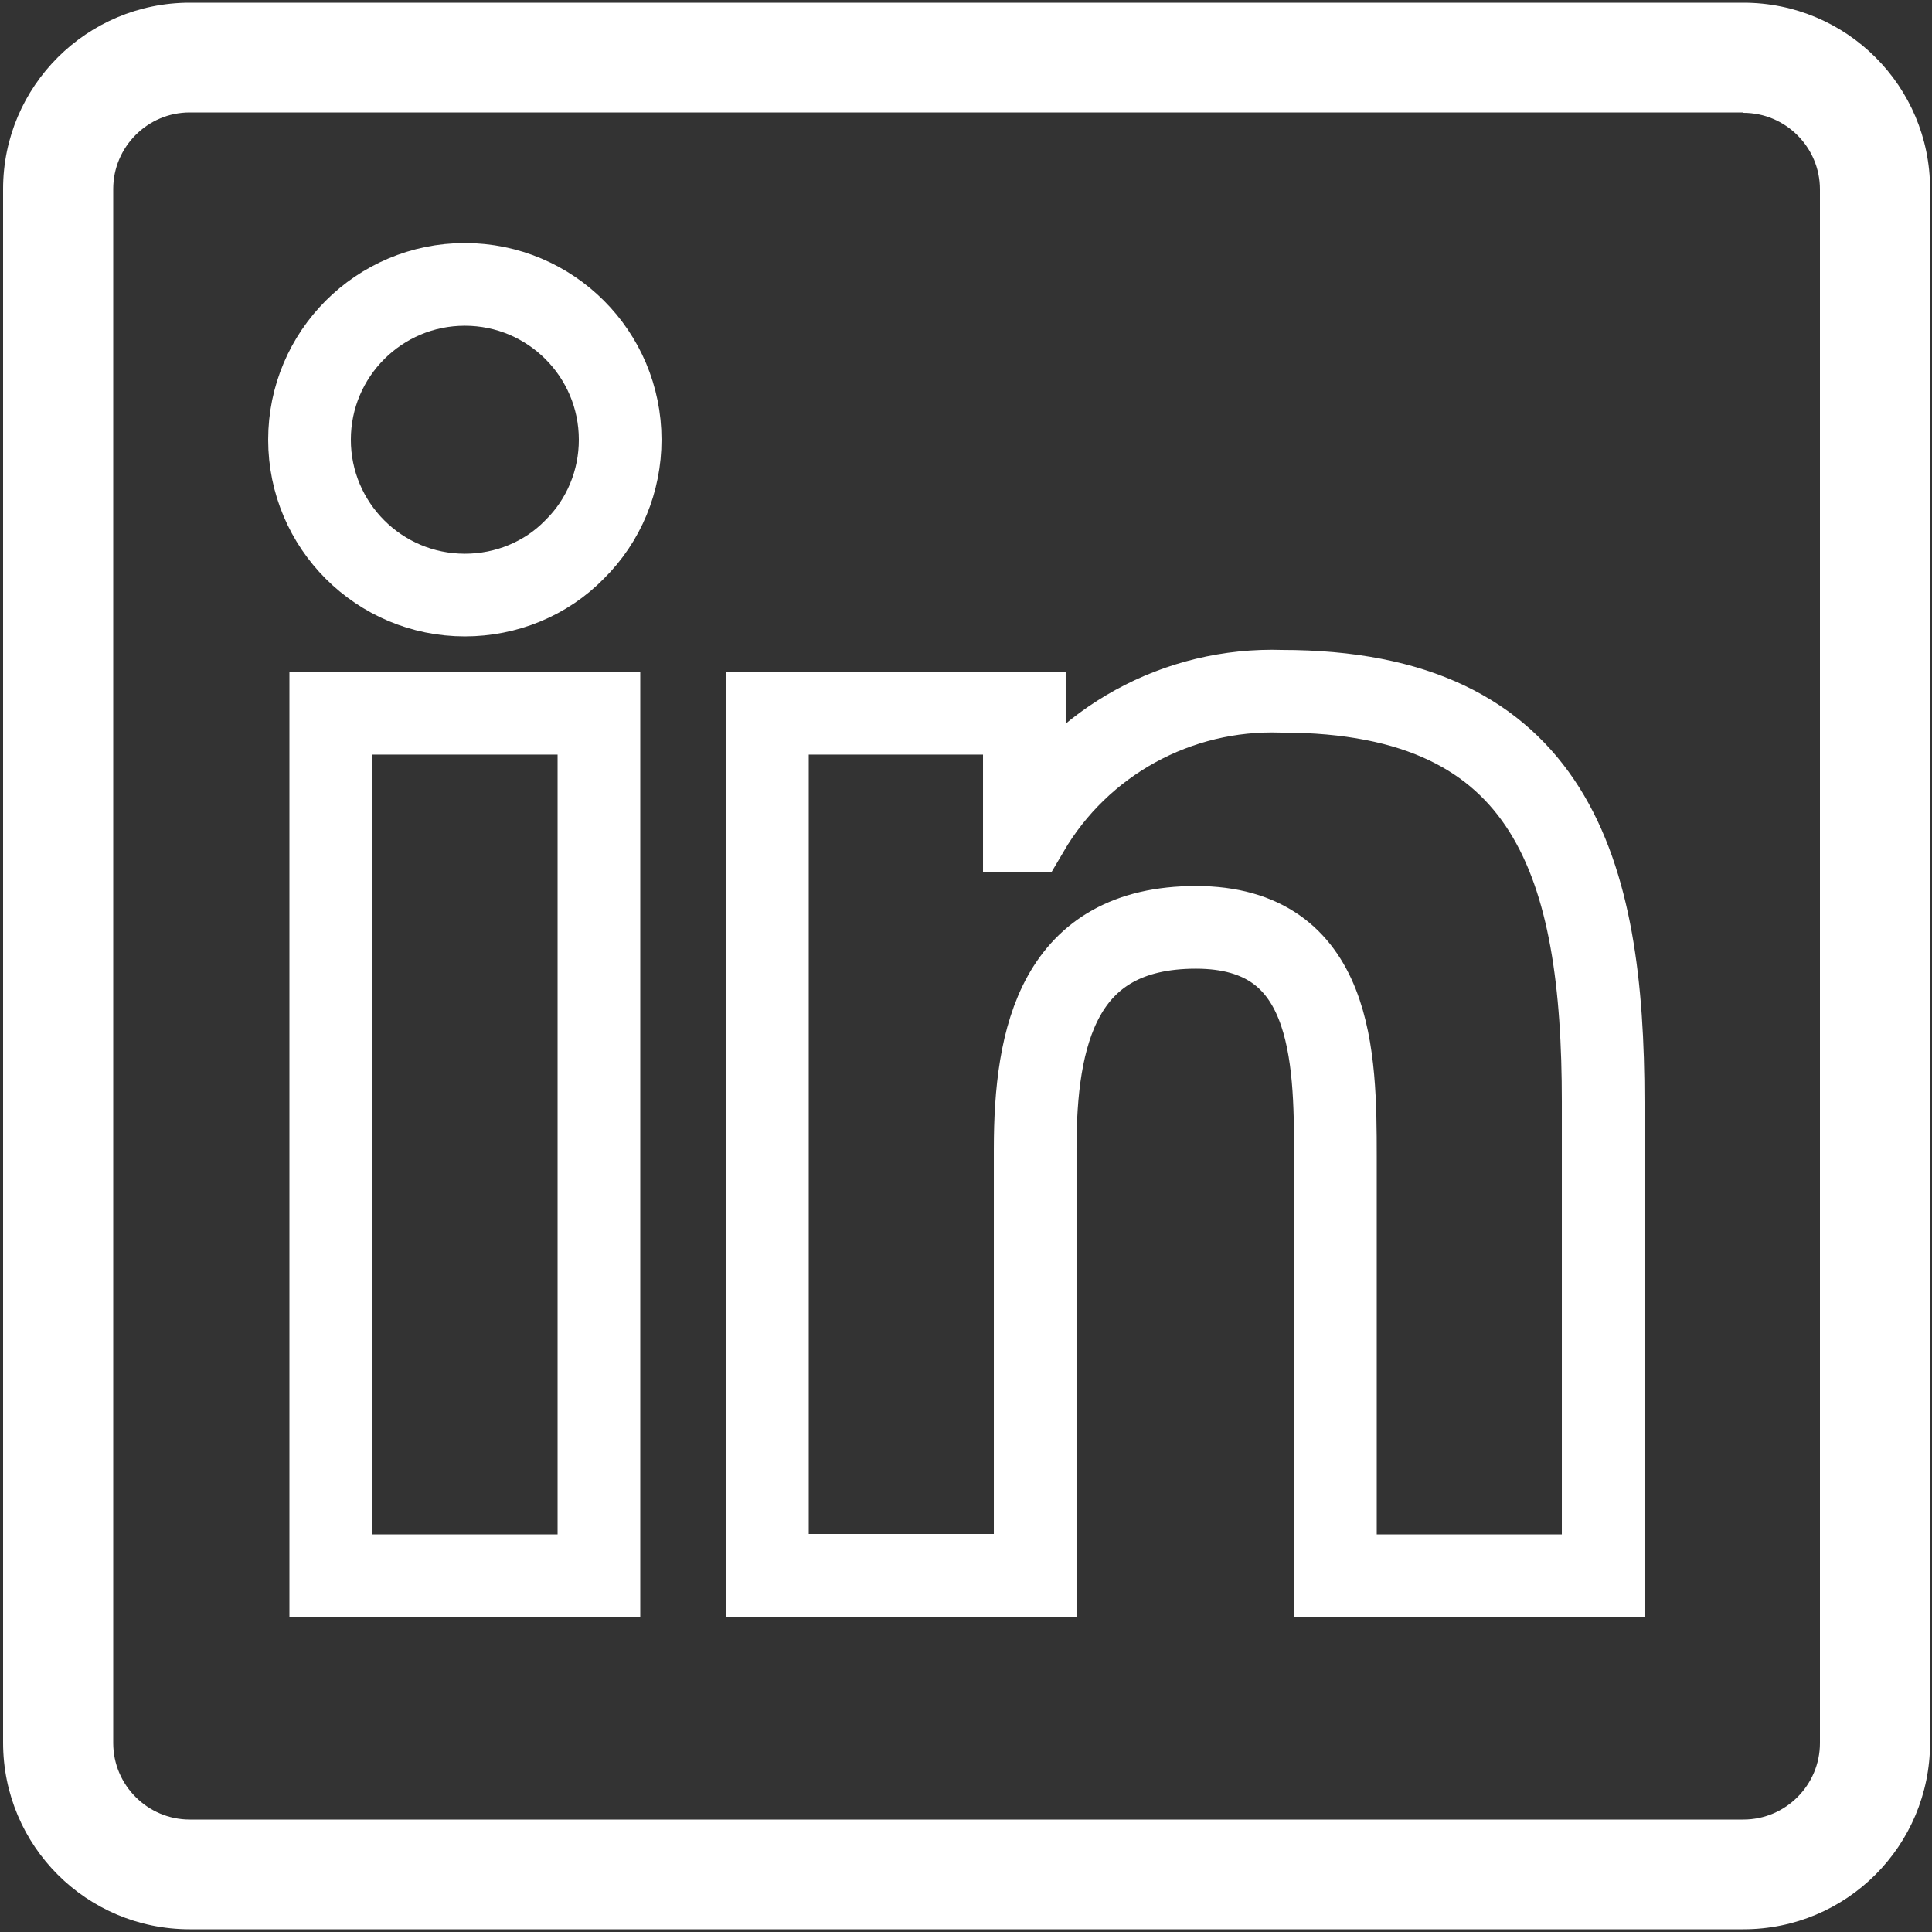
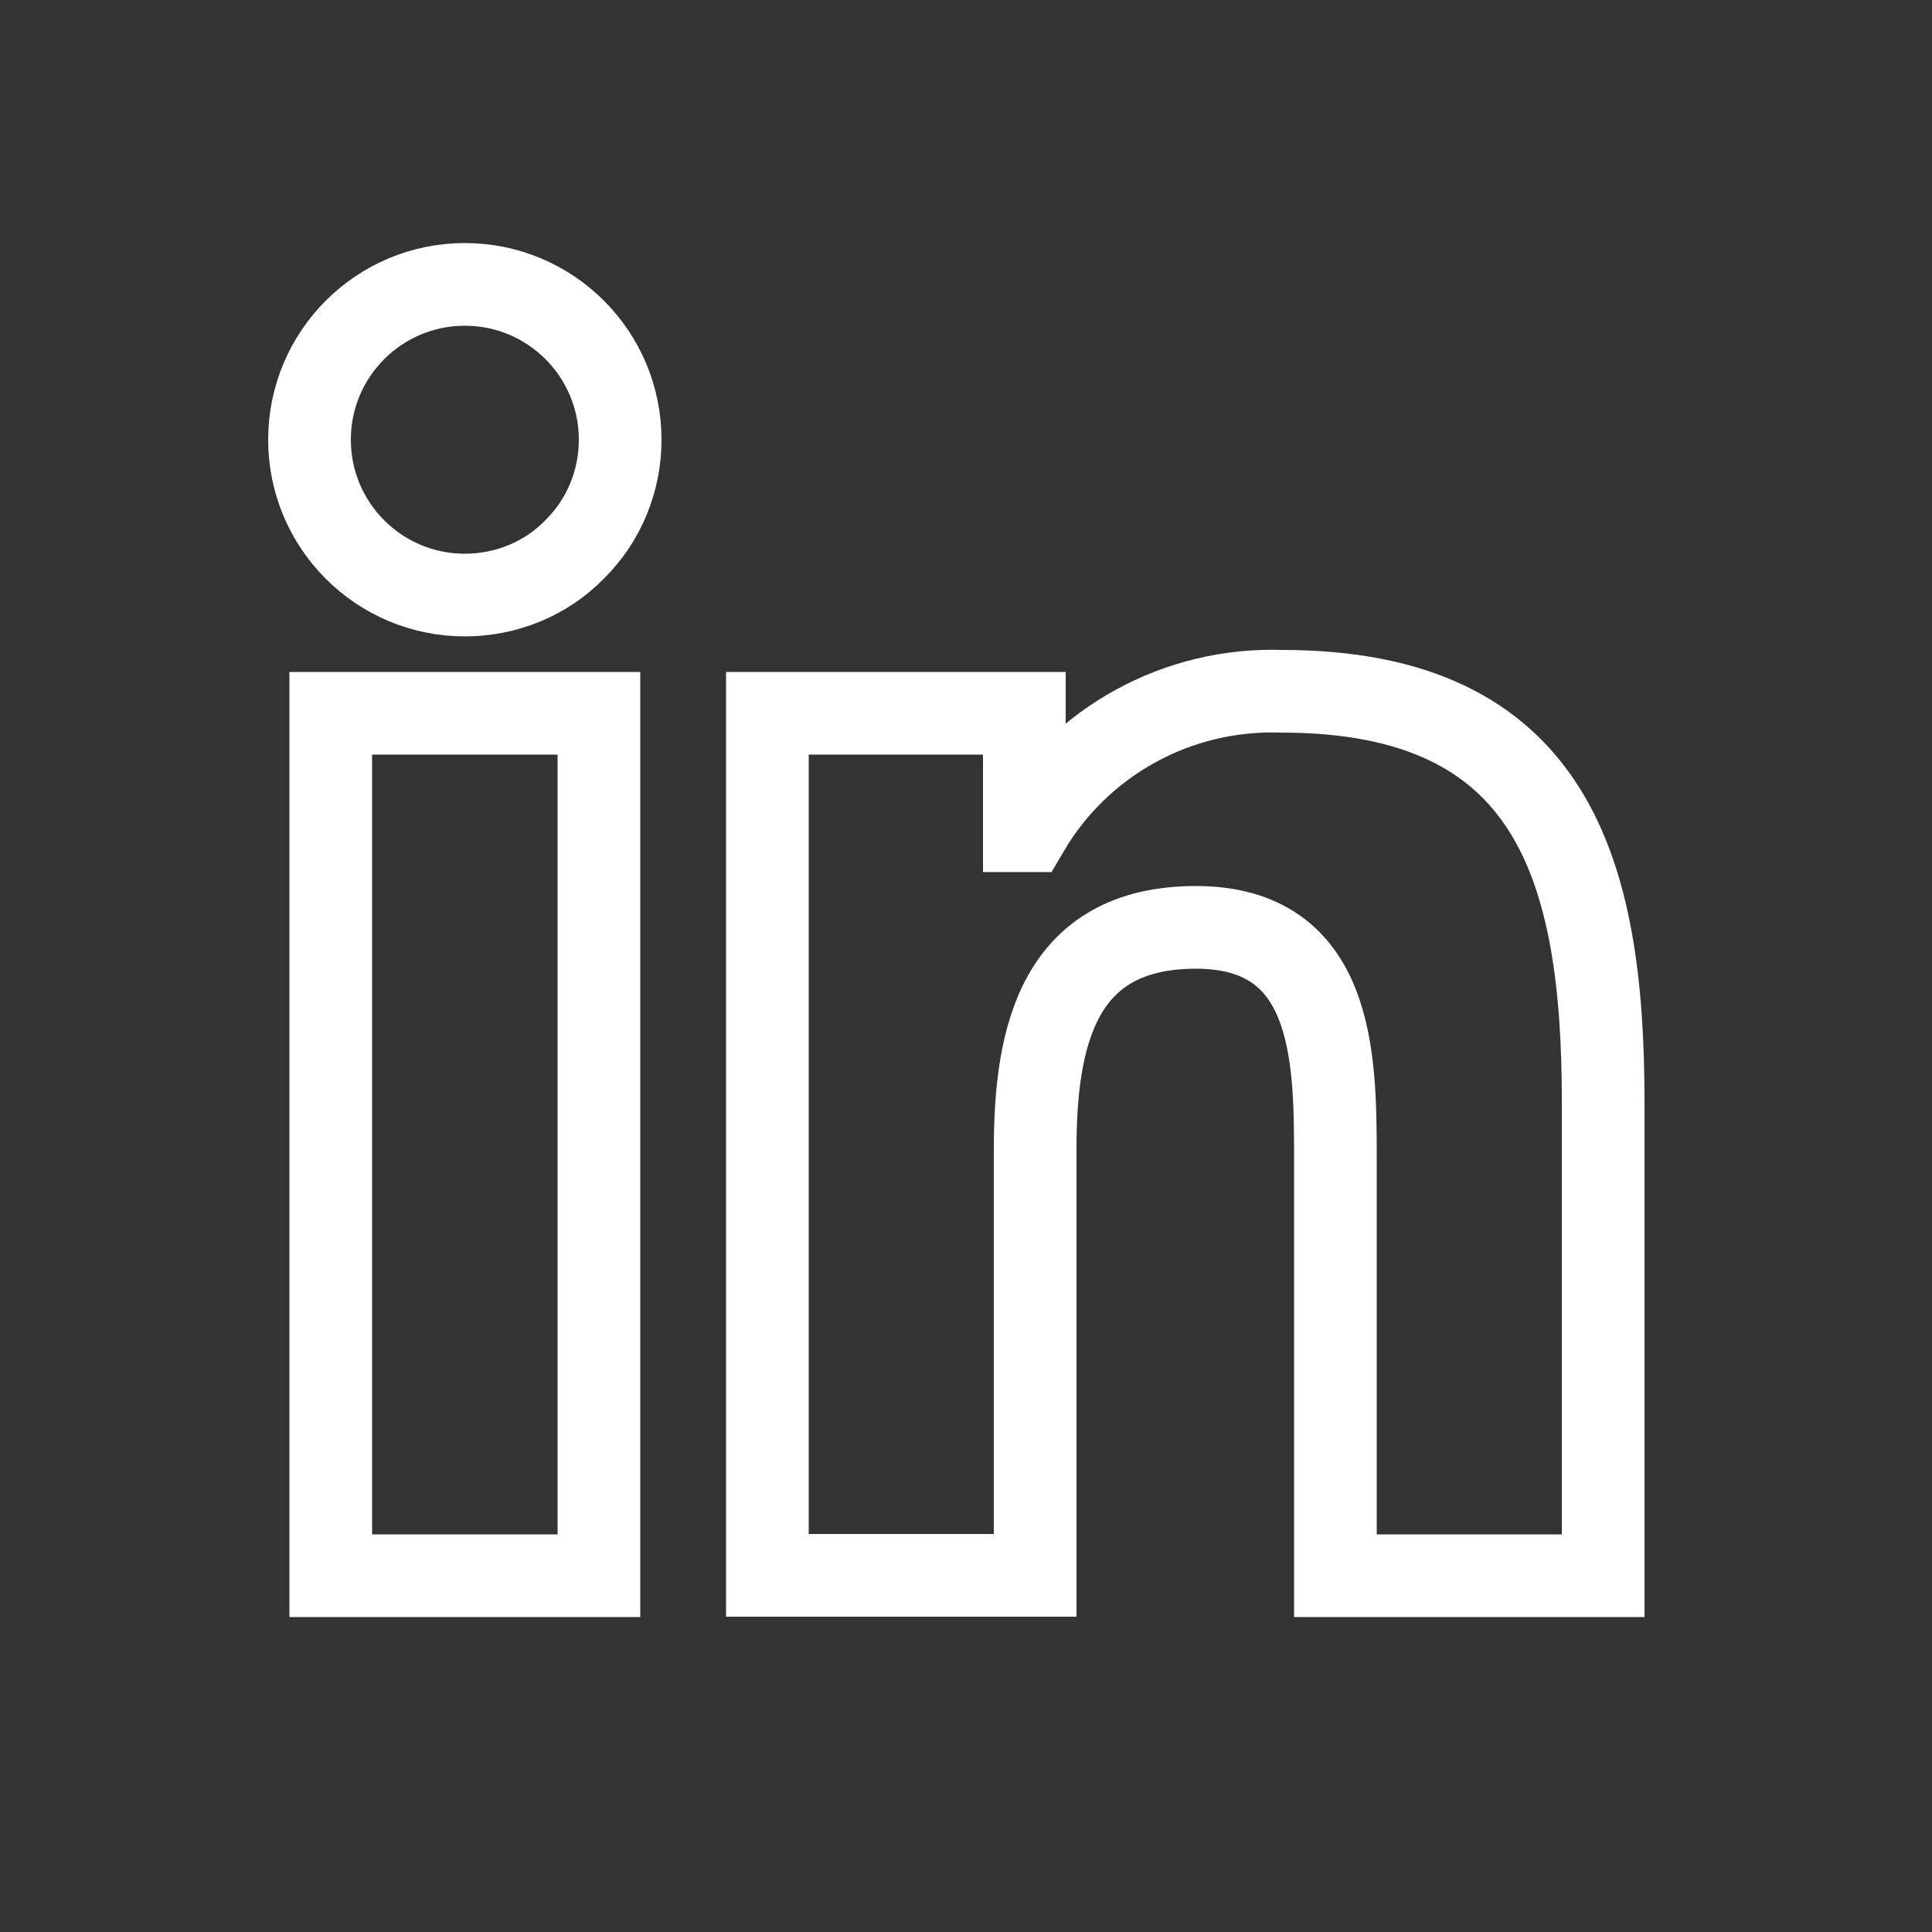
<svg xmlns="http://www.w3.org/2000/svg" xmlns:xlink="http://www.w3.org/1999/xlink" version="1.1" id="Ebene_1" x="0px" y="0px" viewBox="0 0 500 500" style="enable-background:new 0 0 500 500;" xml:space="preserve">
  <rect x="0" y="0" width="500" height="500" fill="#333333" stroke="none" />
  <style type="text/css">
	.st0{fill:none;stroke:#FFFFFF;stroke-width:21.396;stroke-miterlimit:10;}
	.st1{fill:#FFFFFF;}
</style>
  <g>
    <defs>
      <rect id="SVGID_1_" x="-212.4" y="-503" width="130" height="130" />
    </defs>
    <clipPath id="SVGID_00000135665278603736875780000018176482254942269086_">
      <use xlink:href="#SVGID_1_" style="overflow:visible;" />
    </clipPath>
  </g>
  <path id="Pfad_251" class="st0" d="M414.9,407.8h-69.3V299.2c0-25.9-0.5-59.2-36.1-59.2s-41.6,28.2-41.6,57.3v110.4h-69.3V184.6  h66.5V215h0.9c13.6-23.2,38.8-37,65.7-36.1c70.3,0,83.2,46.2,83.2,106.3L414.9,407.8L414.9,407.8z M120.3,154  c-22.2,0-40.2-18-40.2-40.2c0-22.2,18-40.2,40.2-40.2c22.2,0,40.2,18,40.2,40.2c0,10.7-4.2,20.9-11.8,28.4  C141.3,149.8,131,154,120.3,154 M155,407.8H85.6V184.6H155V407.8z" />
  <g id="Rechteck_54">
-     <path class="st1" d="M451.2,29.2c10.9,0,19.8,8.9,19.8,19.8v402.1c0,10.9-8.9,19.8-19.8,19.8H49.1c-10.9,0-19.8-8.9-19.8-19.8V48.9   c0-10.9,8.9-19.8,19.8-19.8H451.2 M451.2,0.7H49.1C22.5,0.7,0.8,22.3,0.8,48.9v402.1c0,26.7,21.6,48.3,48.3,48.3h402.1   c26.7,0,48.3-21.6,48.3-48.3V48.9C499.5,22.3,477.9,0.7,451.2,0.7L451.2,0.7z" />
-   </g>
+     </g>
</svg>